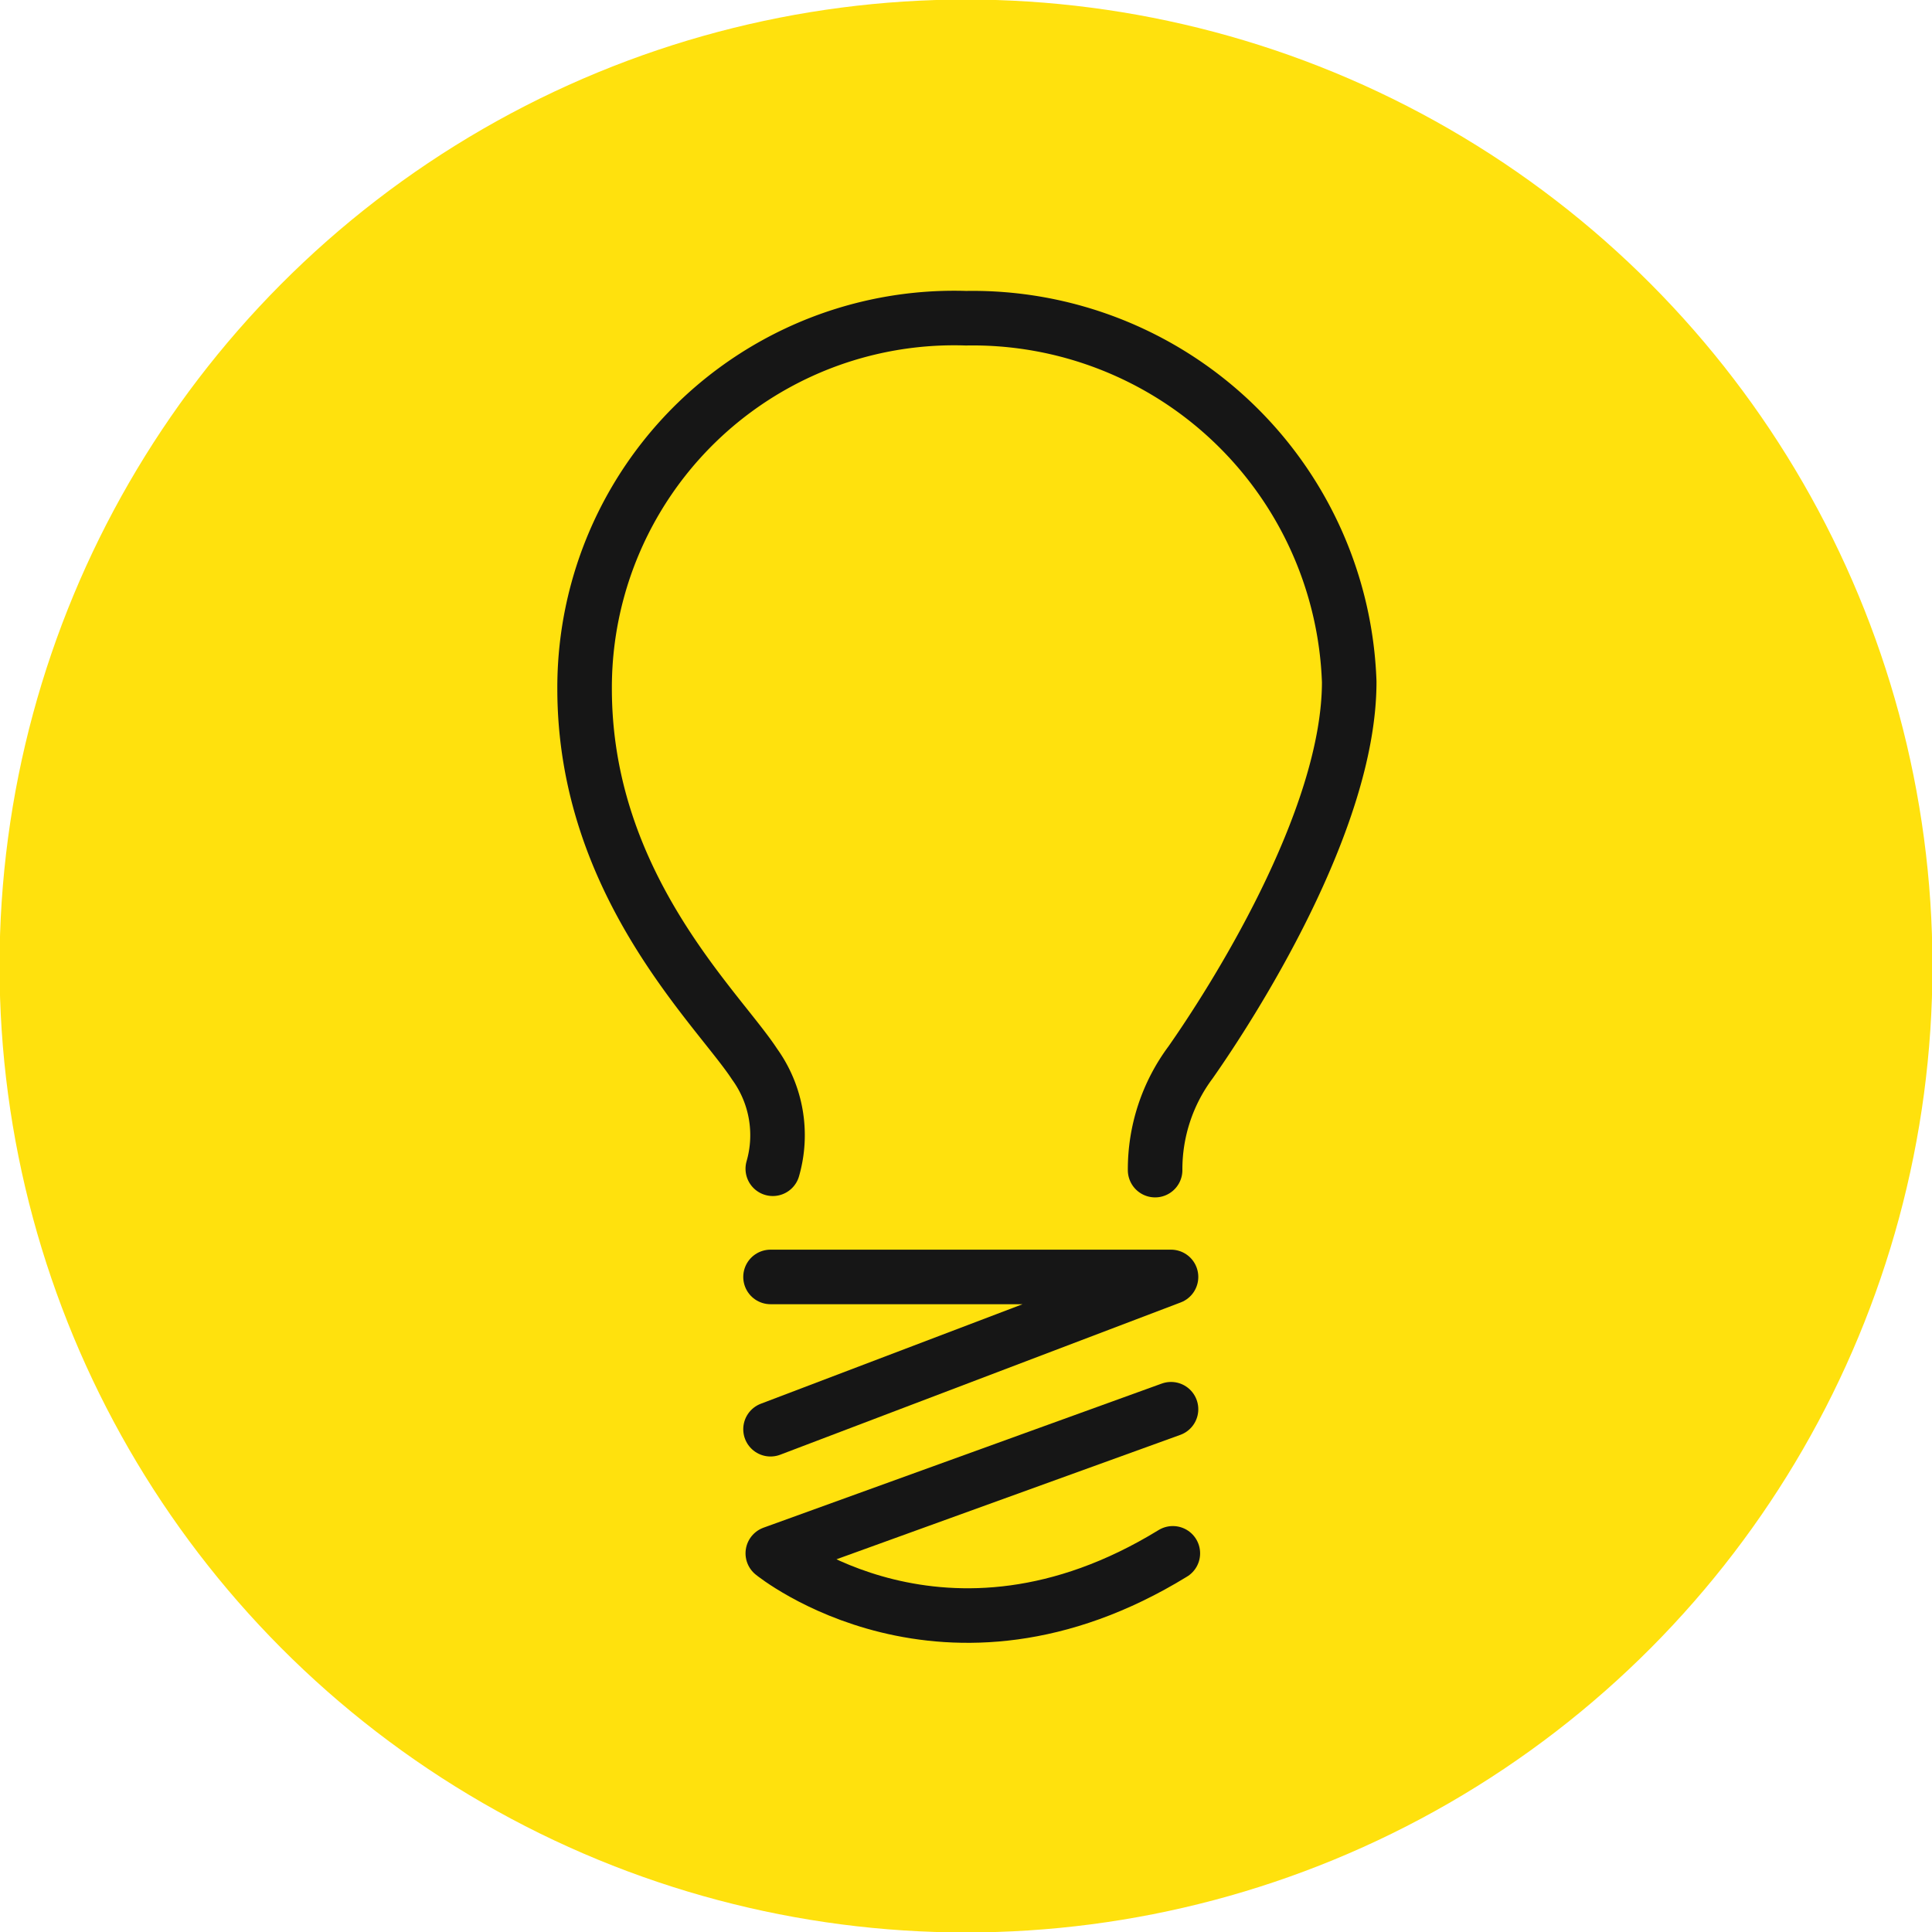
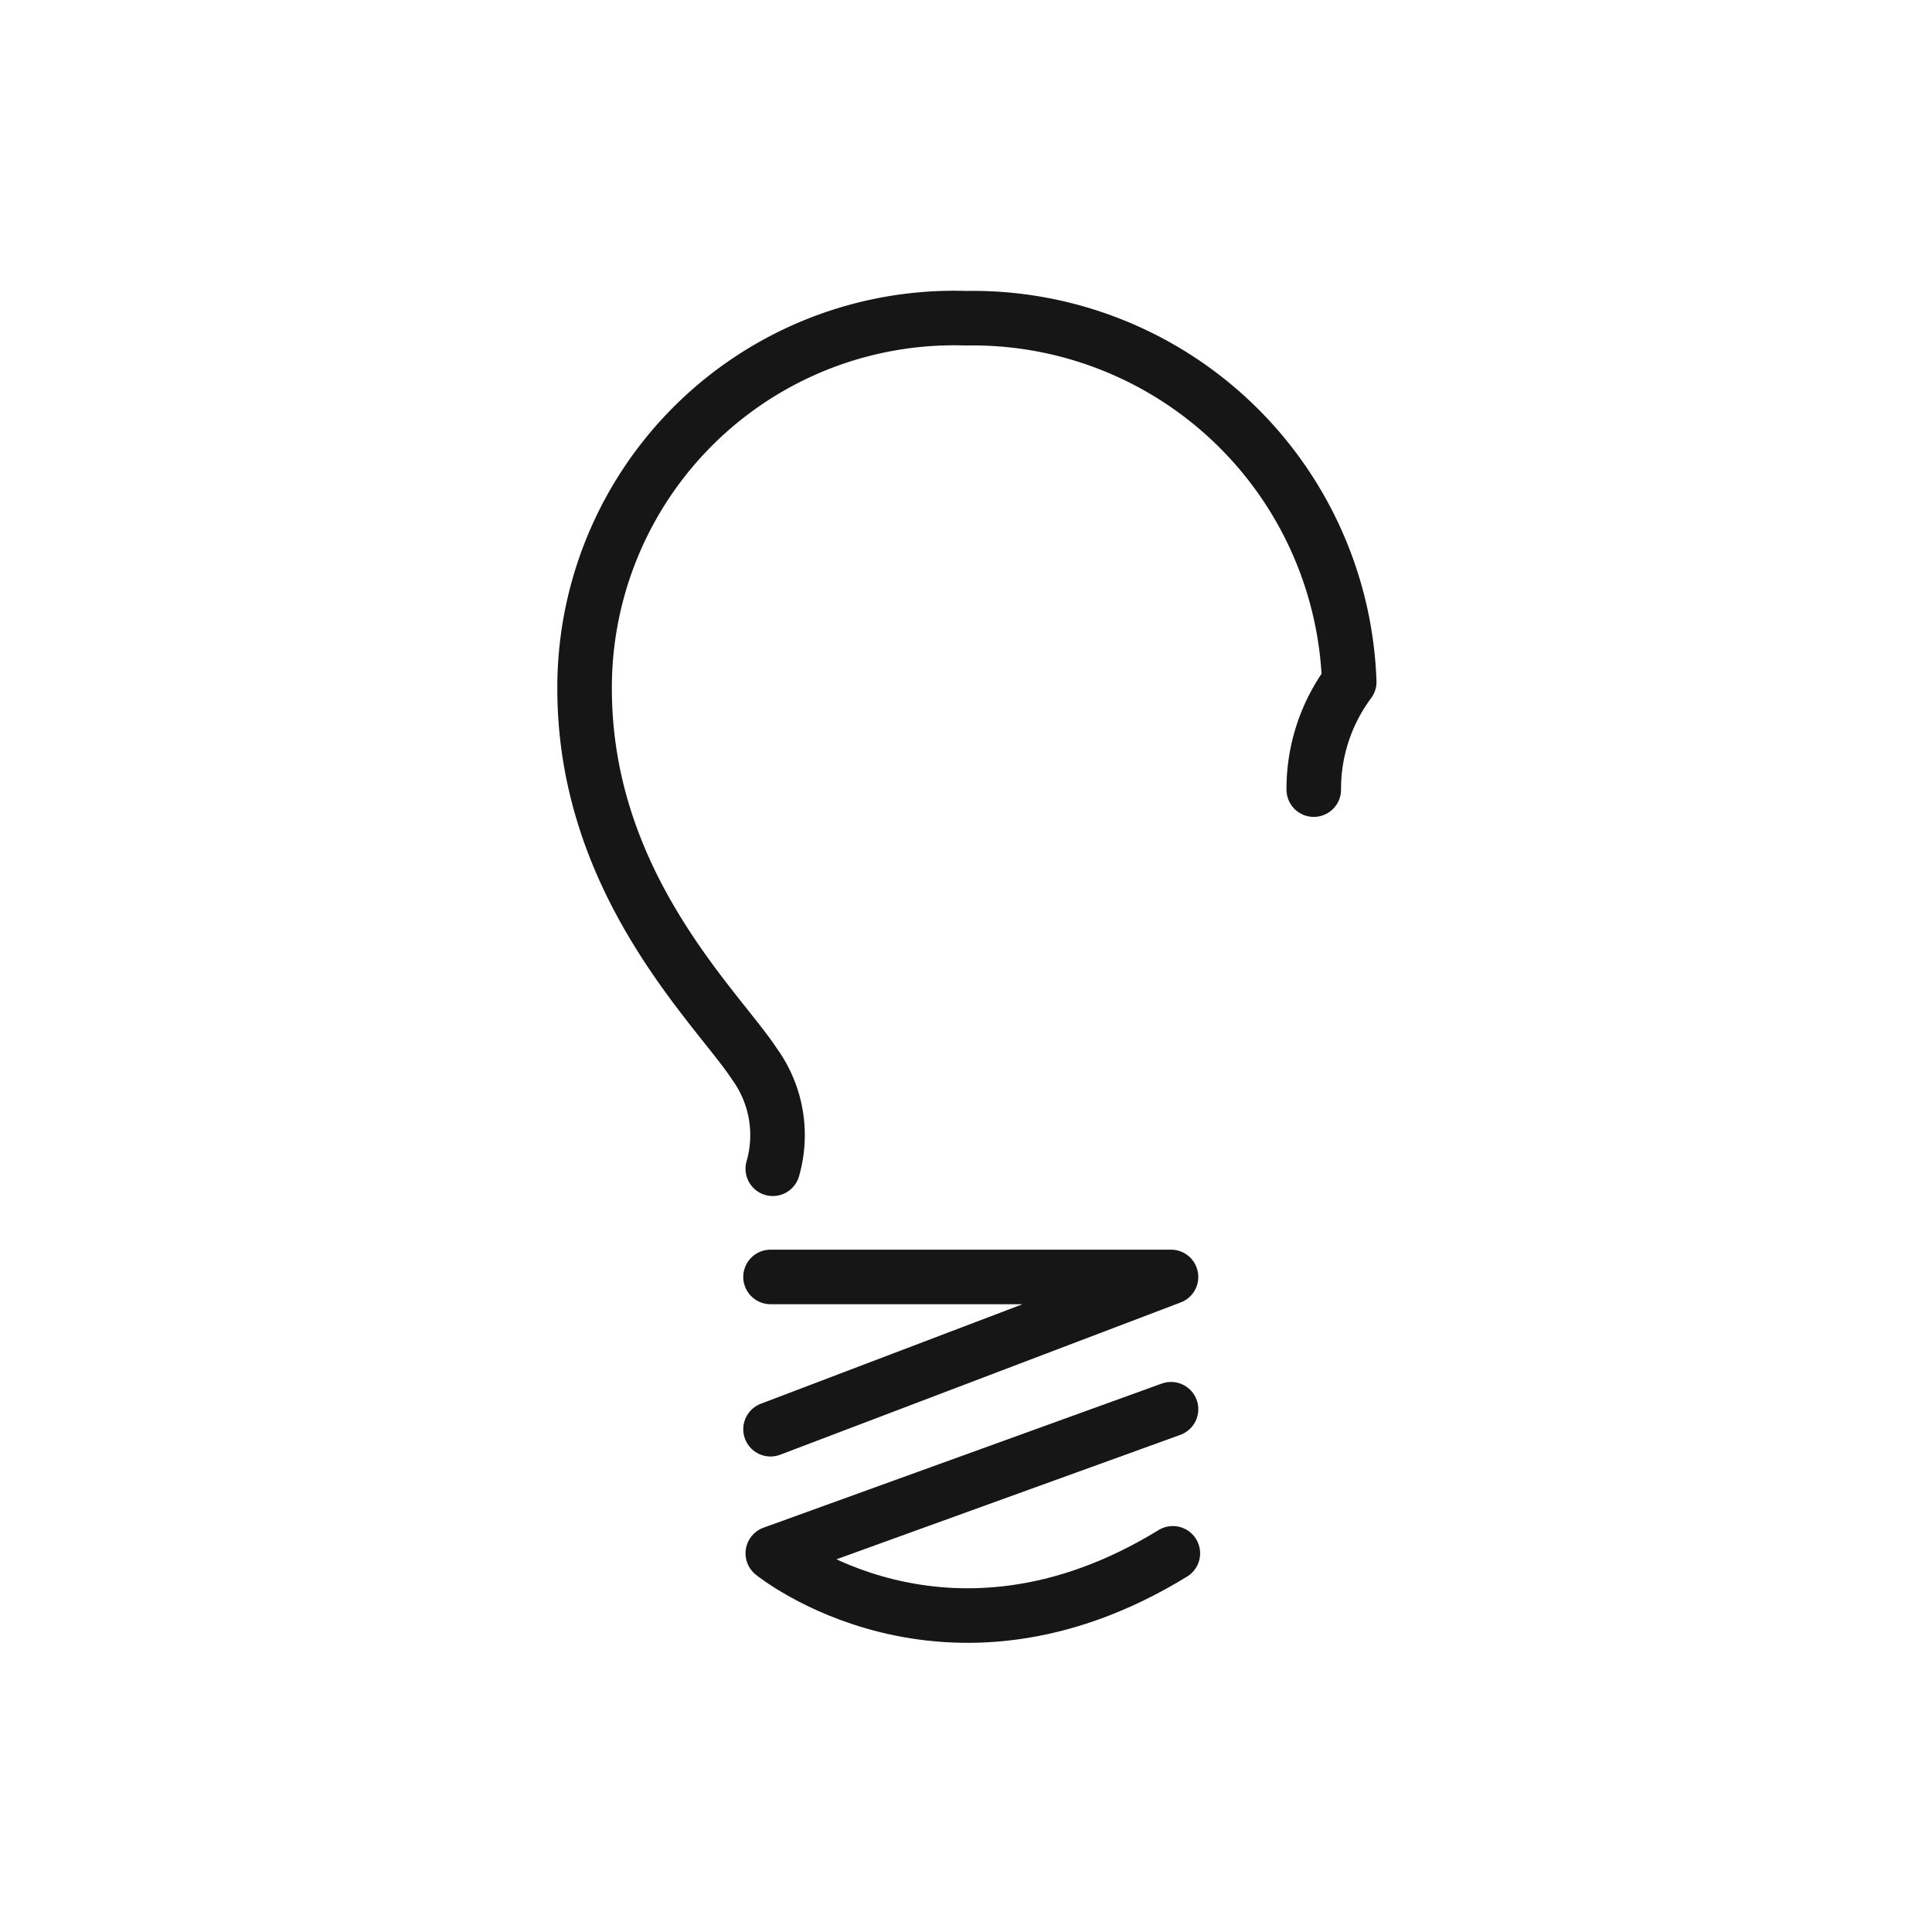
<svg xmlns="http://www.w3.org/2000/svg" id="Слой_1" data-name="Слой 1" viewBox="0 0 42.5 42.5">
  <defs>
    <style>.cls-1{fill:#ffe10d;}.cls-2{fill:none;stroke:#161616;stroke-linecap:round;stroke-linejoin:round;stroke-width:1.2px;}</style>
  </defs>
-   <circle class="cls-1" cx="21.25" cy="21.25" r="21.26" />
  <polyline class="cls-2" points="16.95 28.09 25.76 28.09 16.95 31.44" />
  <path class="cls-2" d="M25.76,31,17,34.17s3.78,3.08,8.8,0" />
-   <path class="cls-2" d="M17,25.71a2.67,2.67,0,0,0-.4-2.3c-.81-1.24-3.74-3.95-3.74-8.26A8.13,8.13,0,0,1,21.25,7a8.29,8.29,0,0,1,8.43,8c0,3.08-2.62,7.13-3.49,8.37a3.94,3.94,0,0,0-.78,2.37" />
+   <path class="cls-2" d="M17,25.71a2.67,2.67,0,0,0-.4-2.3c-.81-1.24-3.74-3.95-3.74-8.26A8.13,8.13,0,0,1,21.25,7a8.29,8.29,0,0,1,8.43,8a3.94,3.94,0,0,0-.78,2.37" />
</svg>